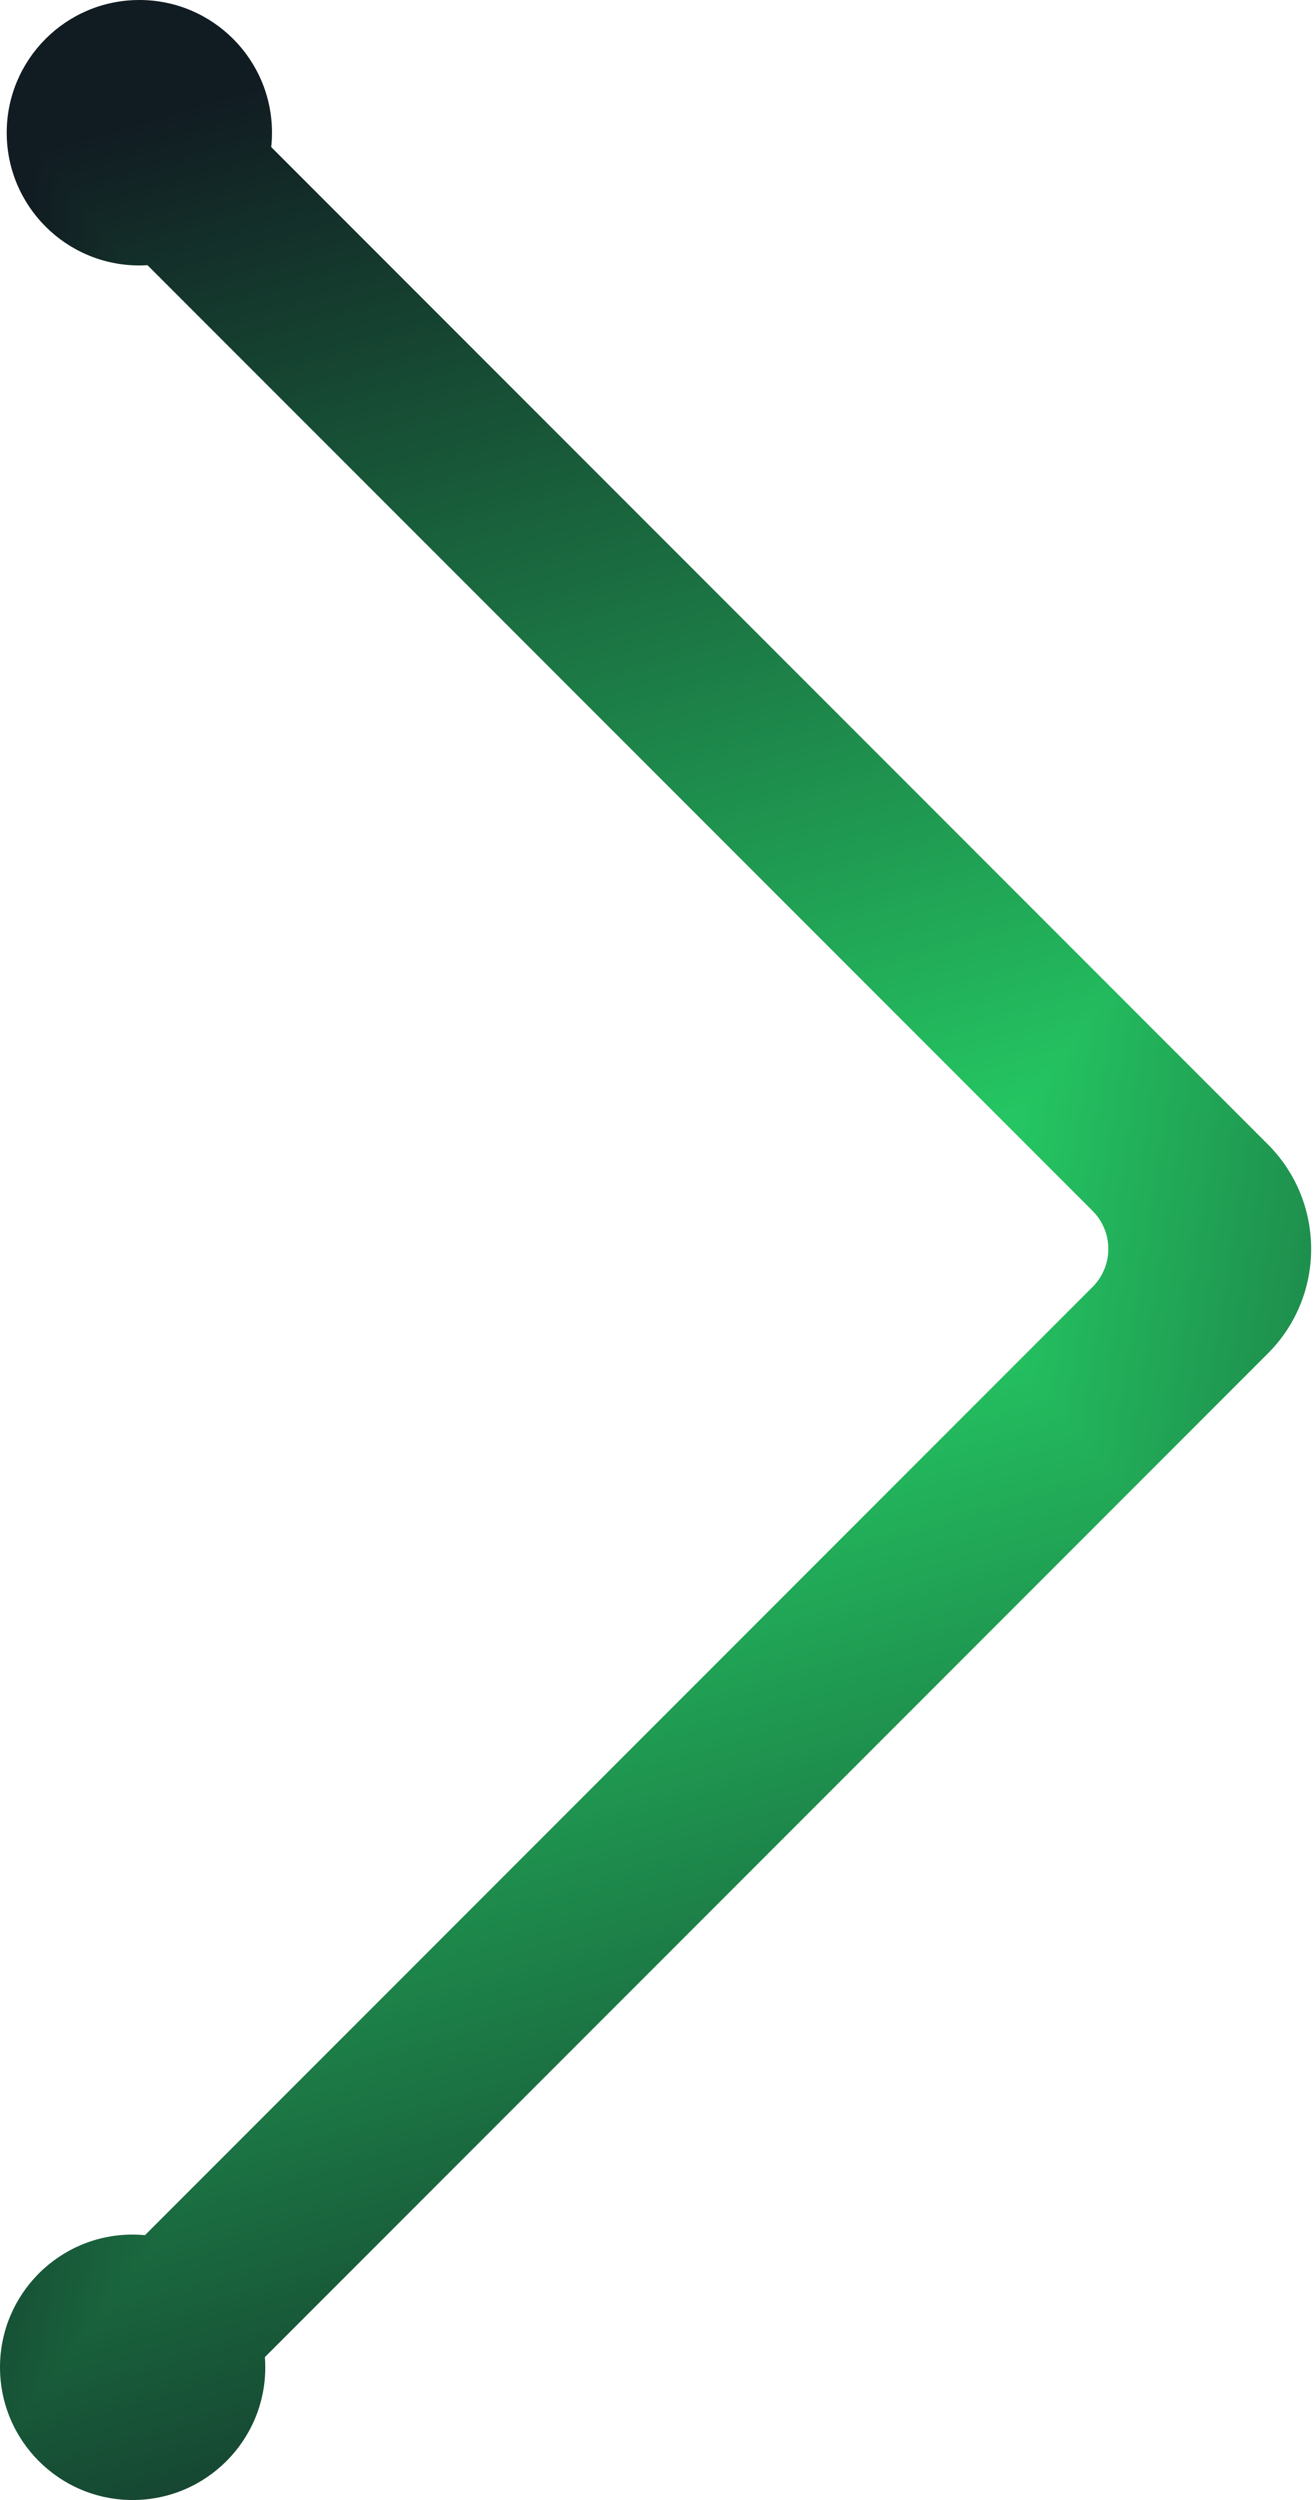
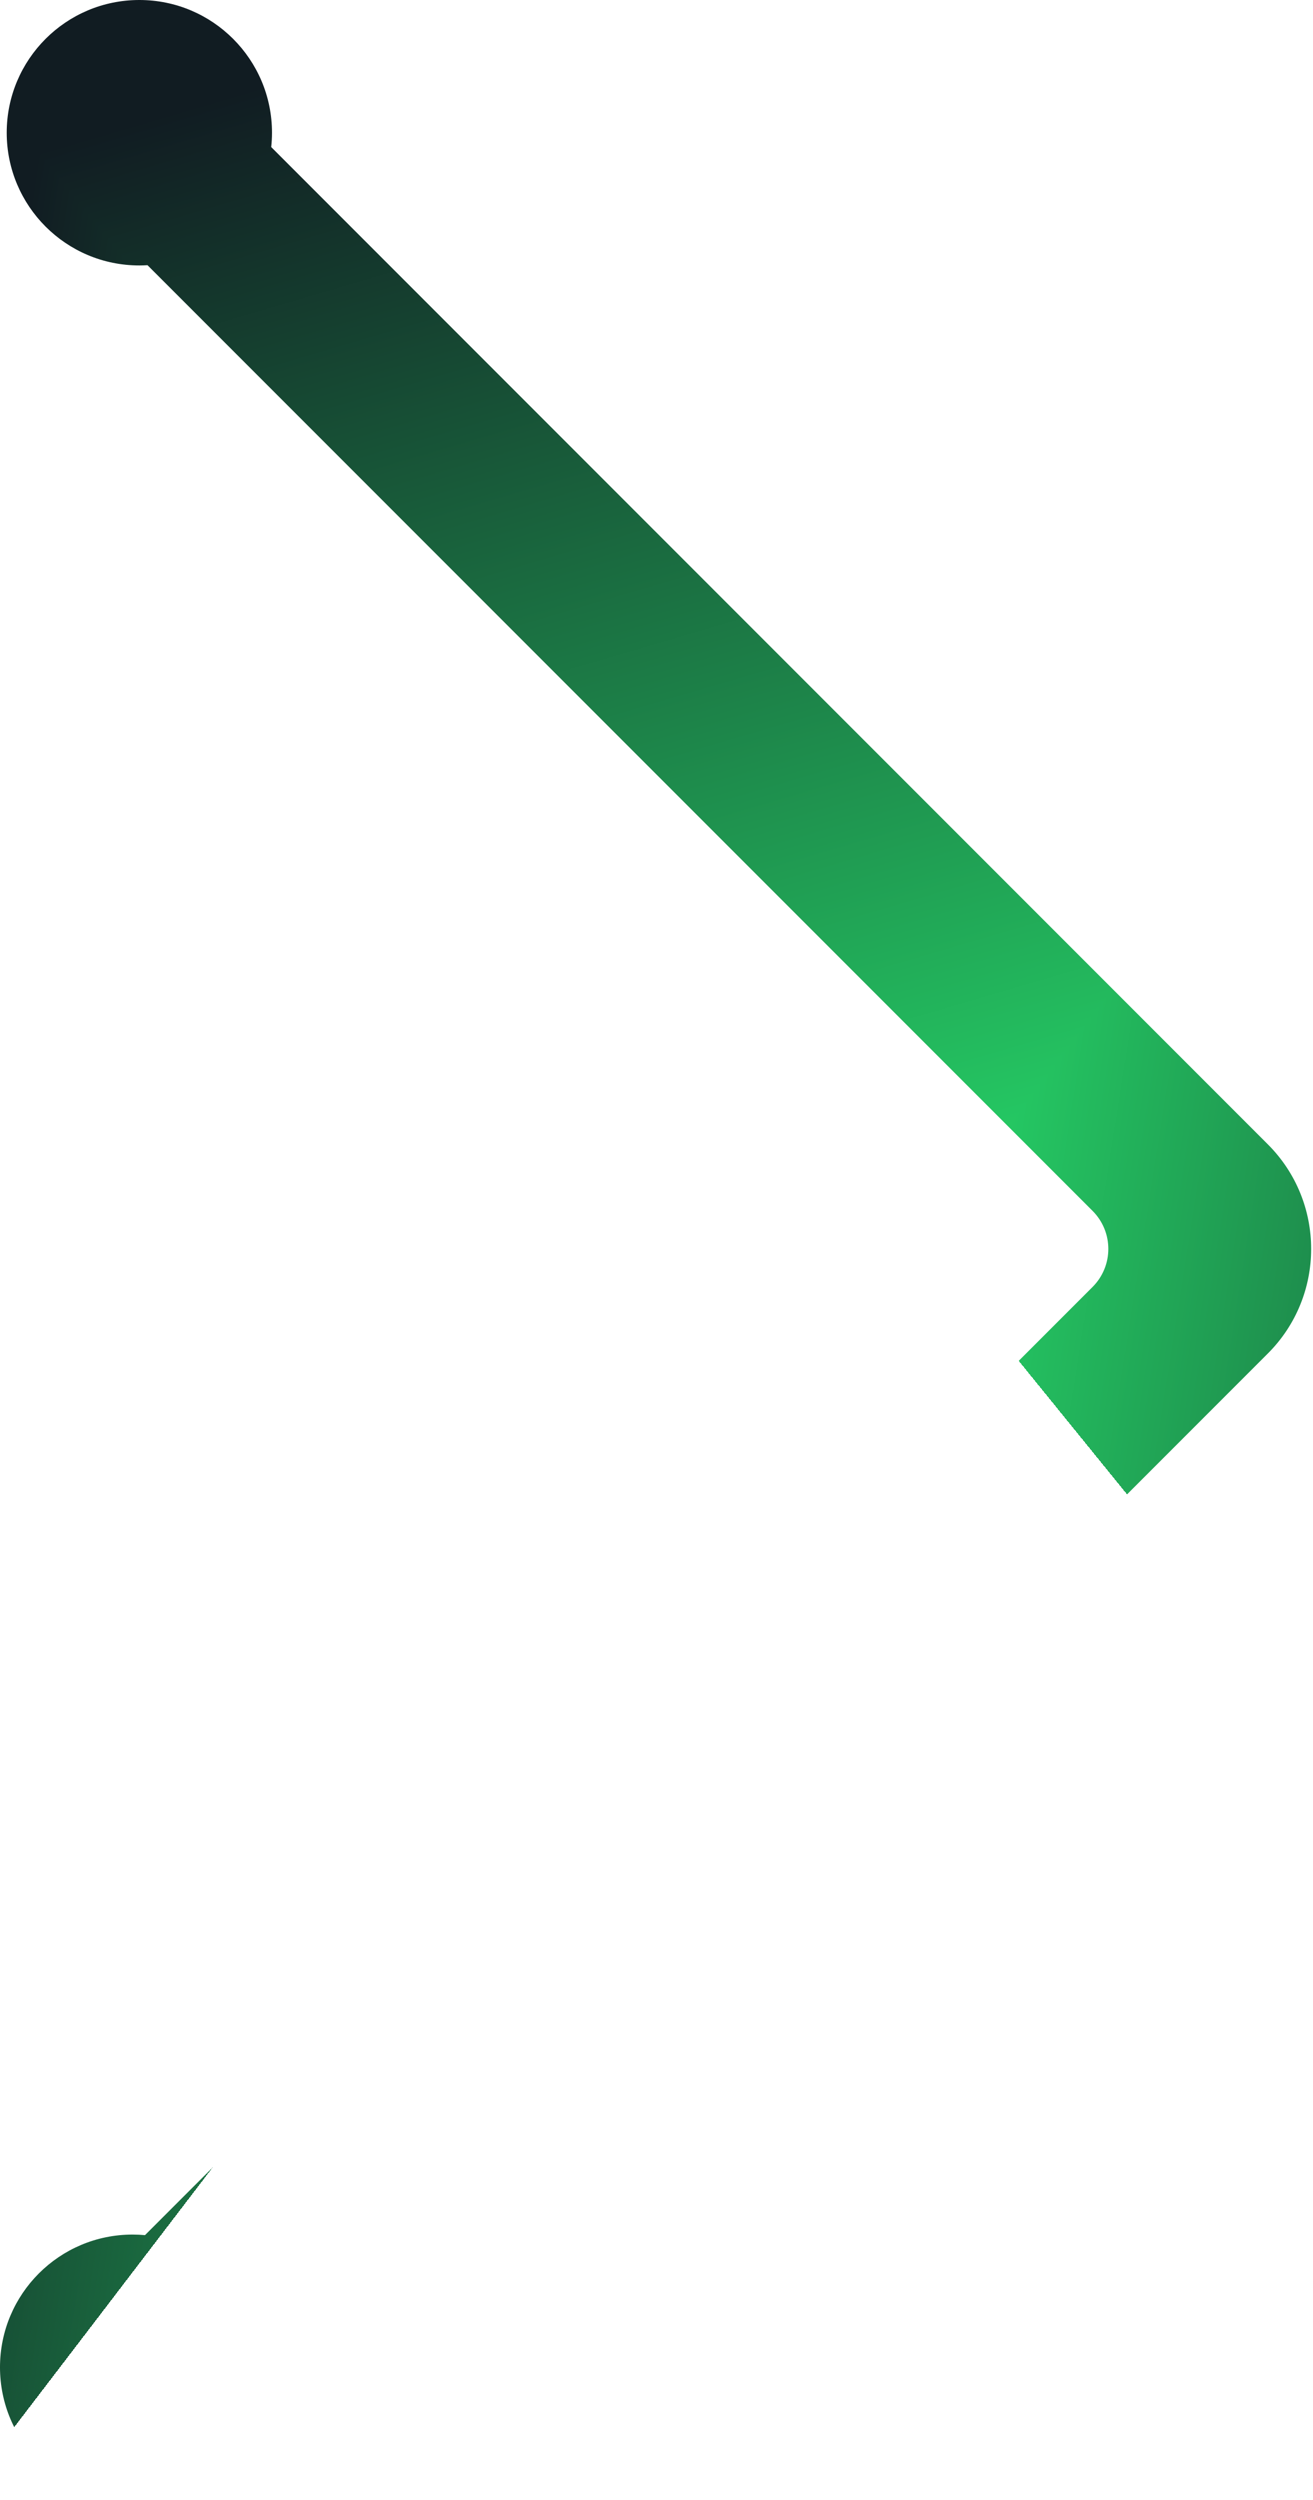
<svg xmlns="http://www.w3.org/2000/svg" width="391" height="744" viewBox="0 0 391 744" fill="none">
  <g clip-path="url(#paint0_diamond_9951_4596_clip_path)" data-figma-skip-parse="true">
    <g transform="matrix(-0.396 0.518 -0.263 -0.324 274.249 369.111)">
      <rect x="0" y="0" width="709.064" height="1089.19" fill="url(#paint0_diamond_9951_4596)" opacity="1" shape-rendering="crispEdges" />
-       <rect x="0" y="0" width="709.064" height="1089.19" transform="scale(1 -1)" fill="url(#paint0_diamond_9951_4596)" opacity="1" shape-rendering="crispEdges" />
      <rect x="0" y="0" width="709.064" height="1089.19" transform="scale(-1 1)" fill="url(#paint0_diamond_9951_4596)" opacity="1" shape-rendering="crispEdges" />
      <rect x="0" y="0" width="709.064" height="1089.19" transform="scale(-1)" fill="url(#paint0_diamond_9951_4596)" opacity="1" shape-rendering="crispEdges" />
    </g>
  </g>
-   <path d="M41.5 0C63.315 0 81 17.685 81 39.5C81 40.943 80.92 42.367 80.769 43.77L377.563 340.563C394.746 357.747 394.746 385.606 377.563 402.789L78.885 701.467C78.961 702.468 79 703.479 79 704.5C79 726.315 61.315 744 39.5 744C17.685 744 0 726.315 0 704.5C0 682.685 17.685 665 39.5 665C40.74 665 41.967 665.06 43.179 665.172L325.362 382.989C331.61 376.741 331.61 366.611 325.362 360.362L43.922 78.923C43.121 78.971 42.313 79 41.5 79C19.685 79 2 61.315 2 39.5C2 17.685 19.685 0 41.5 0Z" data-figma-gradient-fill="{&quot;type&quot;:&quot;GRADIENT_DIAMOND&quot;,&quot;stops&quot;:[{&quot;color&quot;:{&quot;r&quot;:0.14901961386203766,&quot;g&quot;:0.82745099067687988,&quot;b&quot;:0.40392157435417175,&quot;a&quot;:1.0},&quot;position&quot;:0.0},{&quot;color&quot;:{&quot;r&quot;:0.066666670143604279,&quot;g&quot;:0.10980392247438431,&quot;b&quot;:0.13333334028720856,&quot;a&quot;:1.0},&quot;position&quot;:1.0}],&quot;stopsVar&quot;:[{&quot;color&quot;:{&quot;r&quot;:0.14901961386203766,&quot;g&quot;:0.82745099067687988,&quot;b&quot;:0.40392157435417175,&quot;a&quot;:1.0},&quot;position&quot;:0.0},{&quot;color&quot;:{&quot;r&quot;:0.066666670143604279,&quot;g&quot;:0.10980392247438431,&quot;b&quot;:0.13333334028720856,&quot;a&quot;:1.0},&quot;position&quot;:1.0}],&quot;transform&quot;:{&quot;m00&quot;:-791.22521972656250,&quot;m01&quot;:-526.70129394531250,&quot;m02&quot;:933.2126464843750,&quot;m10&quot;:1035.6939697265625,&quot;m11&quot;:-647.5058593750,&quot;m12&quot;:175.01669311523438},&quot;opacity&quot;:1.0,&quot;blendMode&quot;:&quot;NORMAL&quot;,&quot;visible&quot;:true}" />
  <defs>
    <clipPath id="paint0_diamond_9951_4596_clip_path">
      <path d="M41.5 0C63.315 0 81 17.685 81 39.5C81 40.943 80.92 42.367 80.769 43.77L377.563 340.563C394.746 357.747 394.746 385.606 377.563 402.789L78.885 701.467C78.961 702.468 79 703.479 79 704.5C79 726.315 61.315 744 39.5 744C17.685 744 0 726.315 0 704.5C0 682.685 17.685 665 39.5 665C40.74 665 41.967 665.06 43.179 665.172L325.362 382.989C331.61 376.741 331.61 366.611 325.362 360.362L43.922 78.923C43.121 78.971 42.313 79 41.5 79C19.685 79 2 61.315 2 39.5C2 17.685 19.685 0 41.5 0Z" />
    </clipPath>
    <linearGradient id="paint0_diamond_9951_4596" x1="0" y1="0" x2="500" y2="500" gradientUnits="userSpaceOnUse">
      <stop stop-color="#26D367" />
      <stop offset="1" stop-color="#111C22" />
    </linearGradient>
  </defs>
</svg>